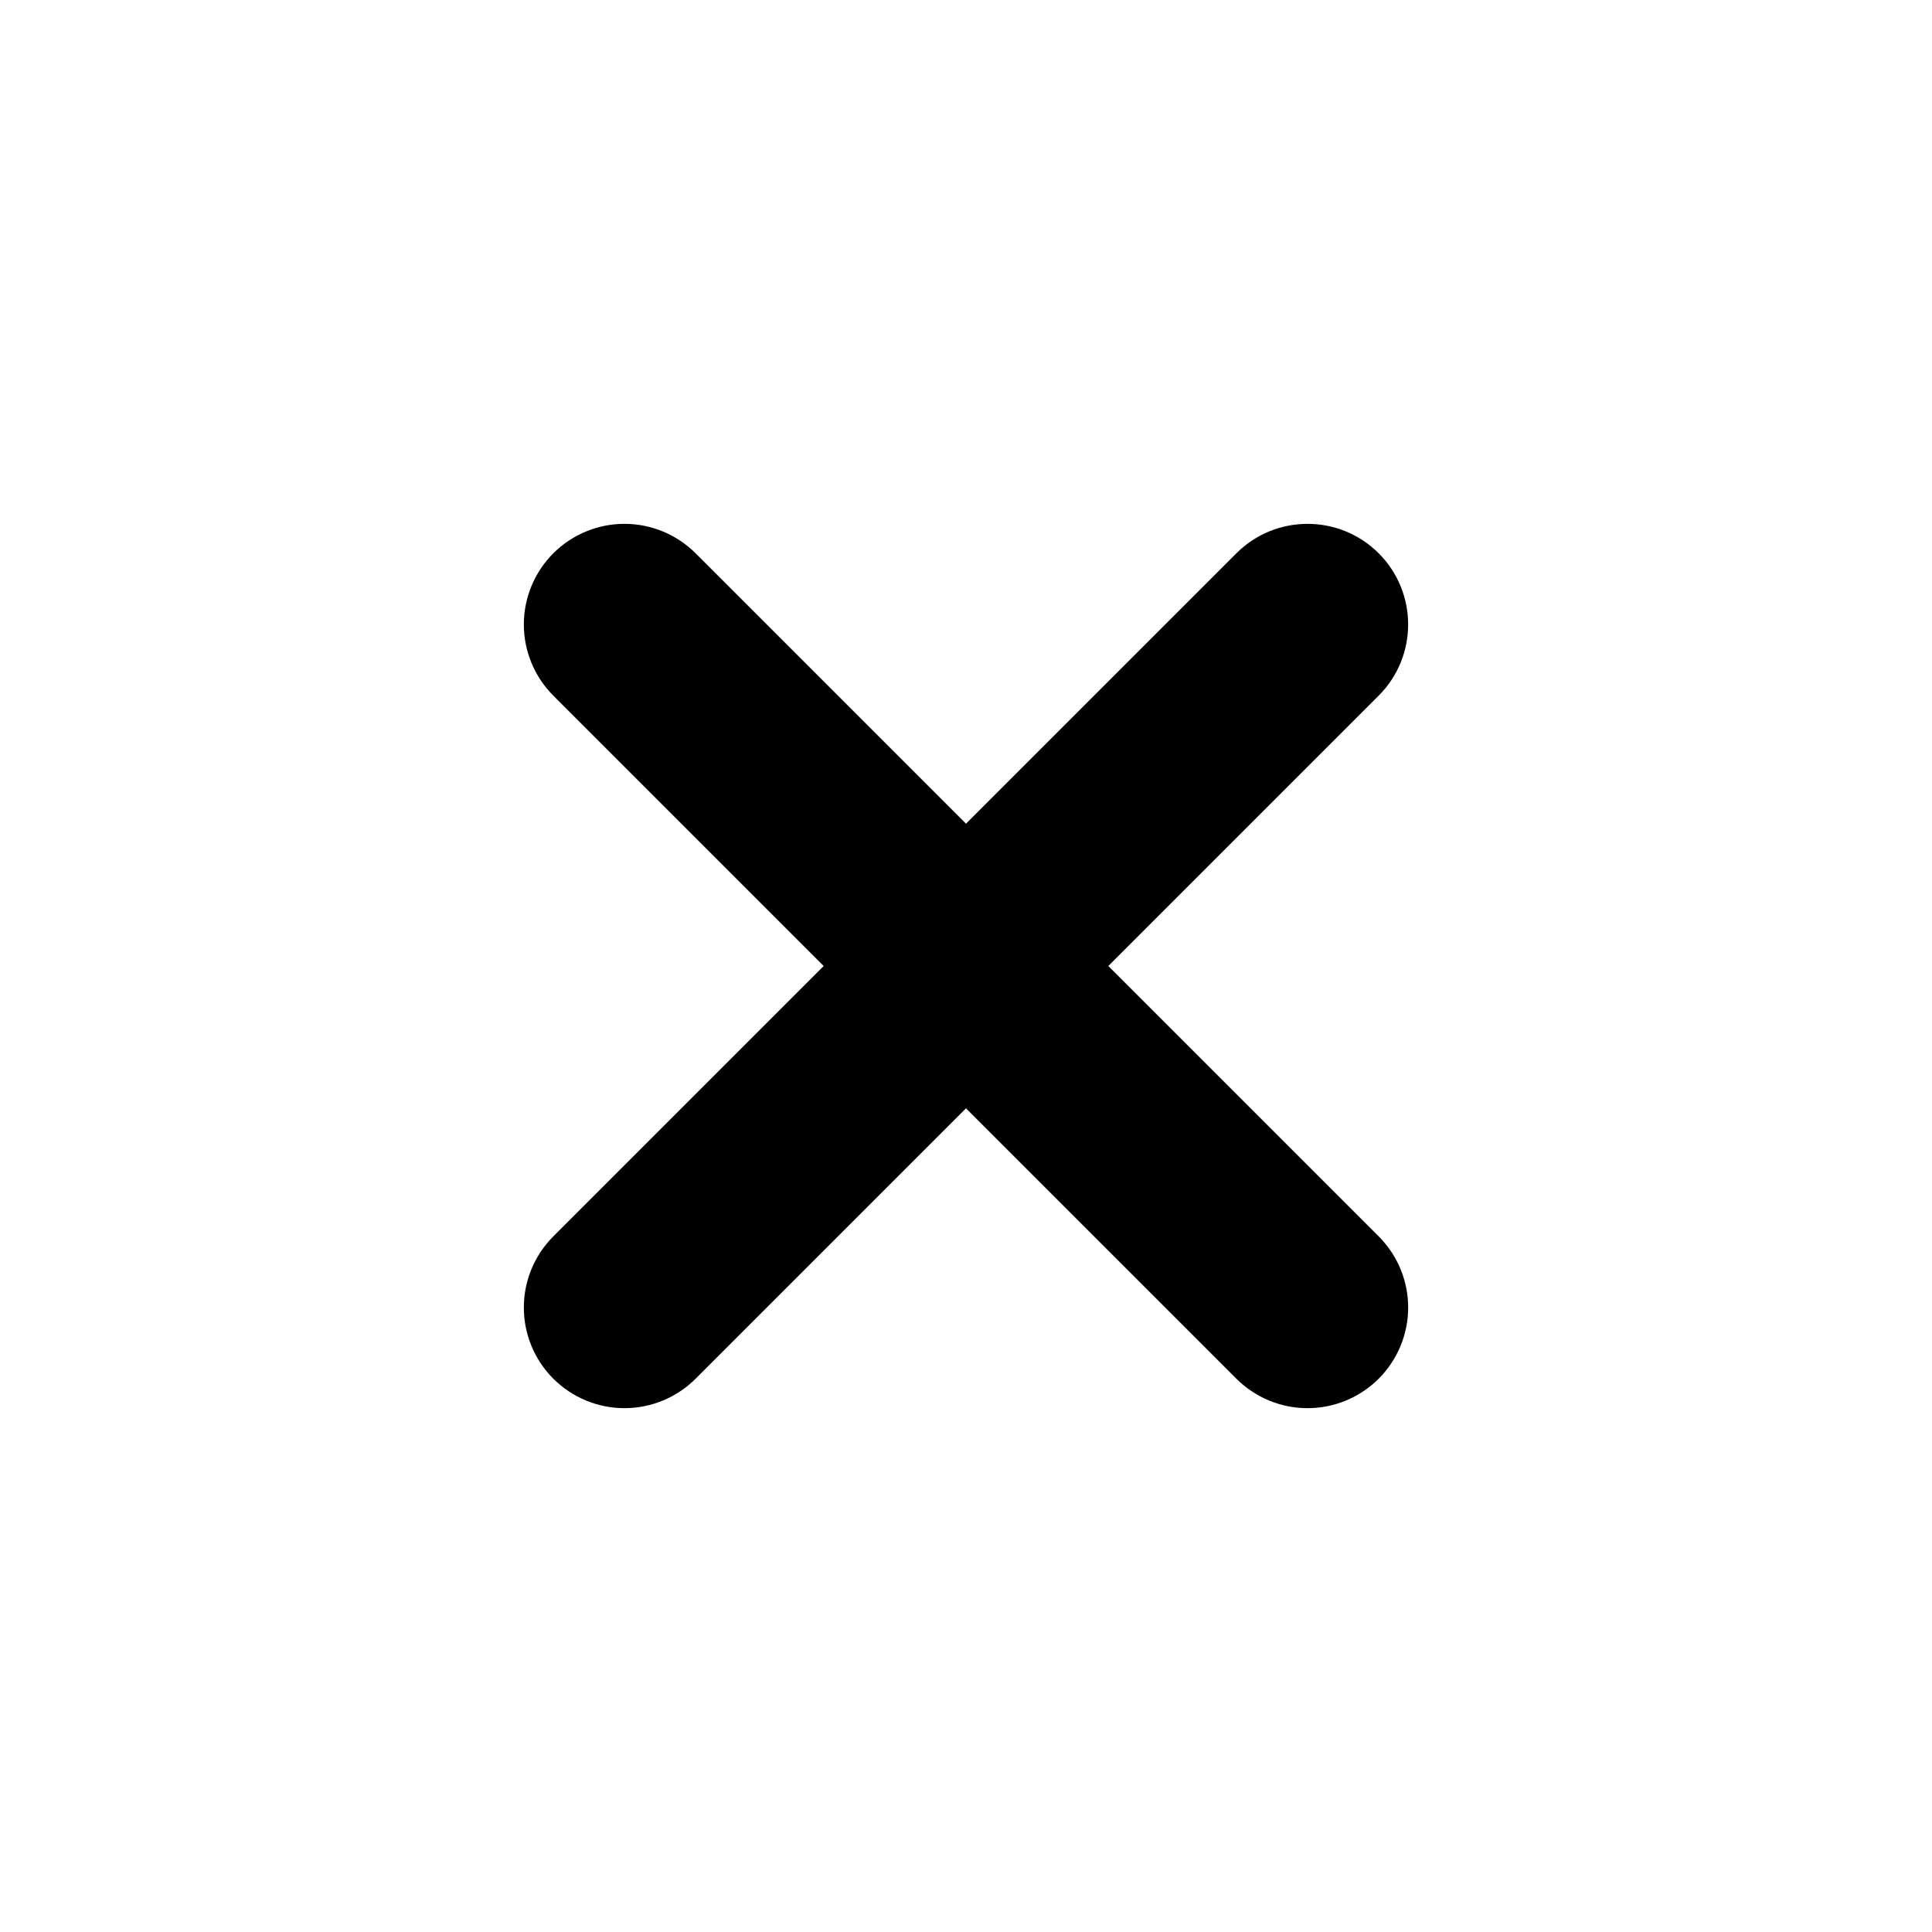
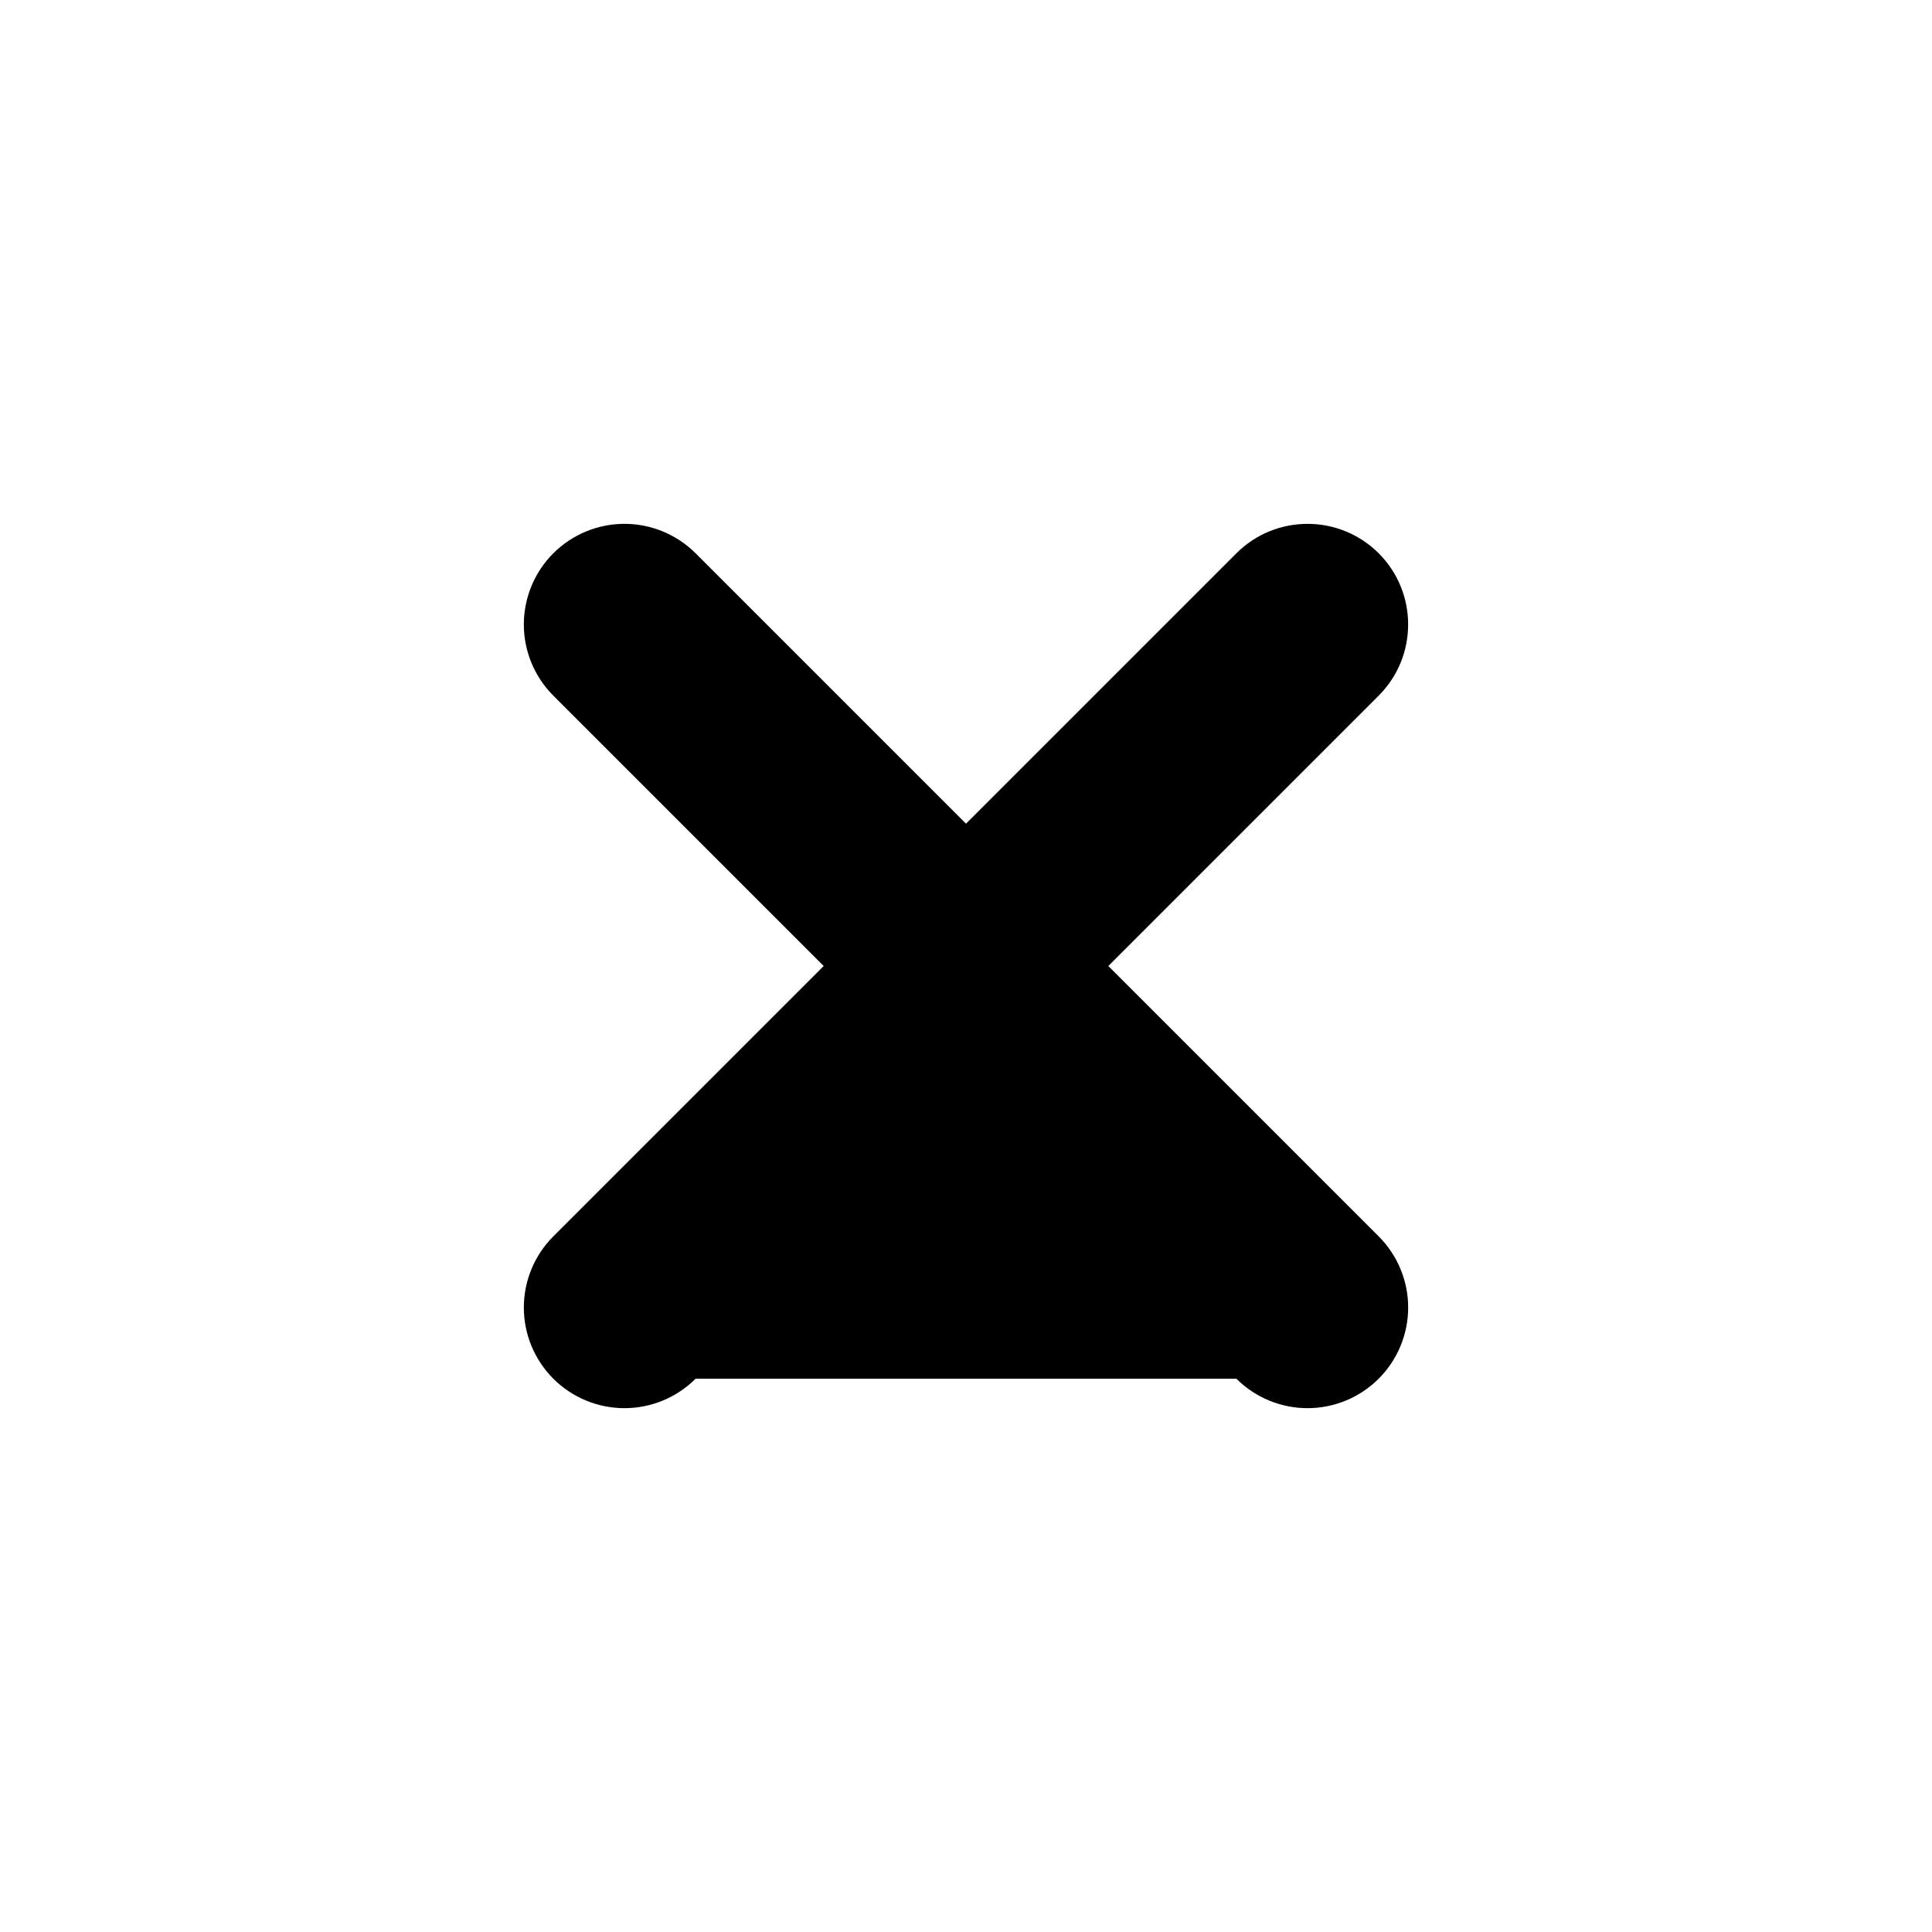
<svg xmlns="http://www.w3.org/2000/svg" width="44" height="44" viewBox="0 0 44 44" fill="none">
-   <path d="M31.399 12.601C32.293 13.496 32.293 14.948 31.399 15.842L25.241 22L31.399 28.158C31.828 28.587 32.07 29.17 32.07 29.778C32.07 30.386 31.828 30.969 31.399 31.399C30.969 31.828 30.386 32.07 29.778 32.07C29.17 32.07 28.587 31.828 28.158 31.399L22 25.241L15.842 31.399C15.412 31.828 14.83 32.07 14.222 32.07C13.614 32.07 13.031 31.828 12.601 31.399C12.172 30.969 11.93 30.386 11.93 29.778C11.93 29.17 12.172 28.587 12.601 28.158L18.759 22L12.601 15.842C12.172 15.413 11.93 14.83 11.93 14.222C11.93 13.614 12.172 13.031 12.601 12.601C13.031 12.172 13.614 11.93 14.222 11.93C14.83 11.93 15.412 12.172 15.842 12.601L22 18.759L28.158 12.601C29.052 11.707 30.504 11.707 31.399 12.601Z" fill="black" />
+   <path d="M31.399 12.601C32.293 13.496 32.293 14.948 31.399 15.842L25.241 22L31.399 28.158C31.828 28.587 32.07 29.17 32.07 29.778C32.07 30.386 31.828 30.969 31.399 31.399C30.969 31.828 30.386 32.07 29.778 32.07C29.17 32.07 28.587 31.828 28.158 31.399L15.842 31.399C15.412 31.828 14.83 32.07 14.222 32.07C13.614 32.07 13.031 31.828 12.601 31.399C12.172 30.969 11.93 30.386 11.93 29.778C11.93 29.17 12.172 28.587 12.601 28.158L18.759 22L12.601 15.842C12.172 15.413 11.93 14.83 11.93 14.222C11.93 13.614 12.172 13.031 12.601 12.601C13.031 12.172 13.614 11.93 14.222 11.93C14.83 11.93 15.412 12.172 15.842 12.601L22 18.759L28.158 12.601C29.052 11.707 30.504 11.707 31.399 12.601Z" fill="black" />
</svg>